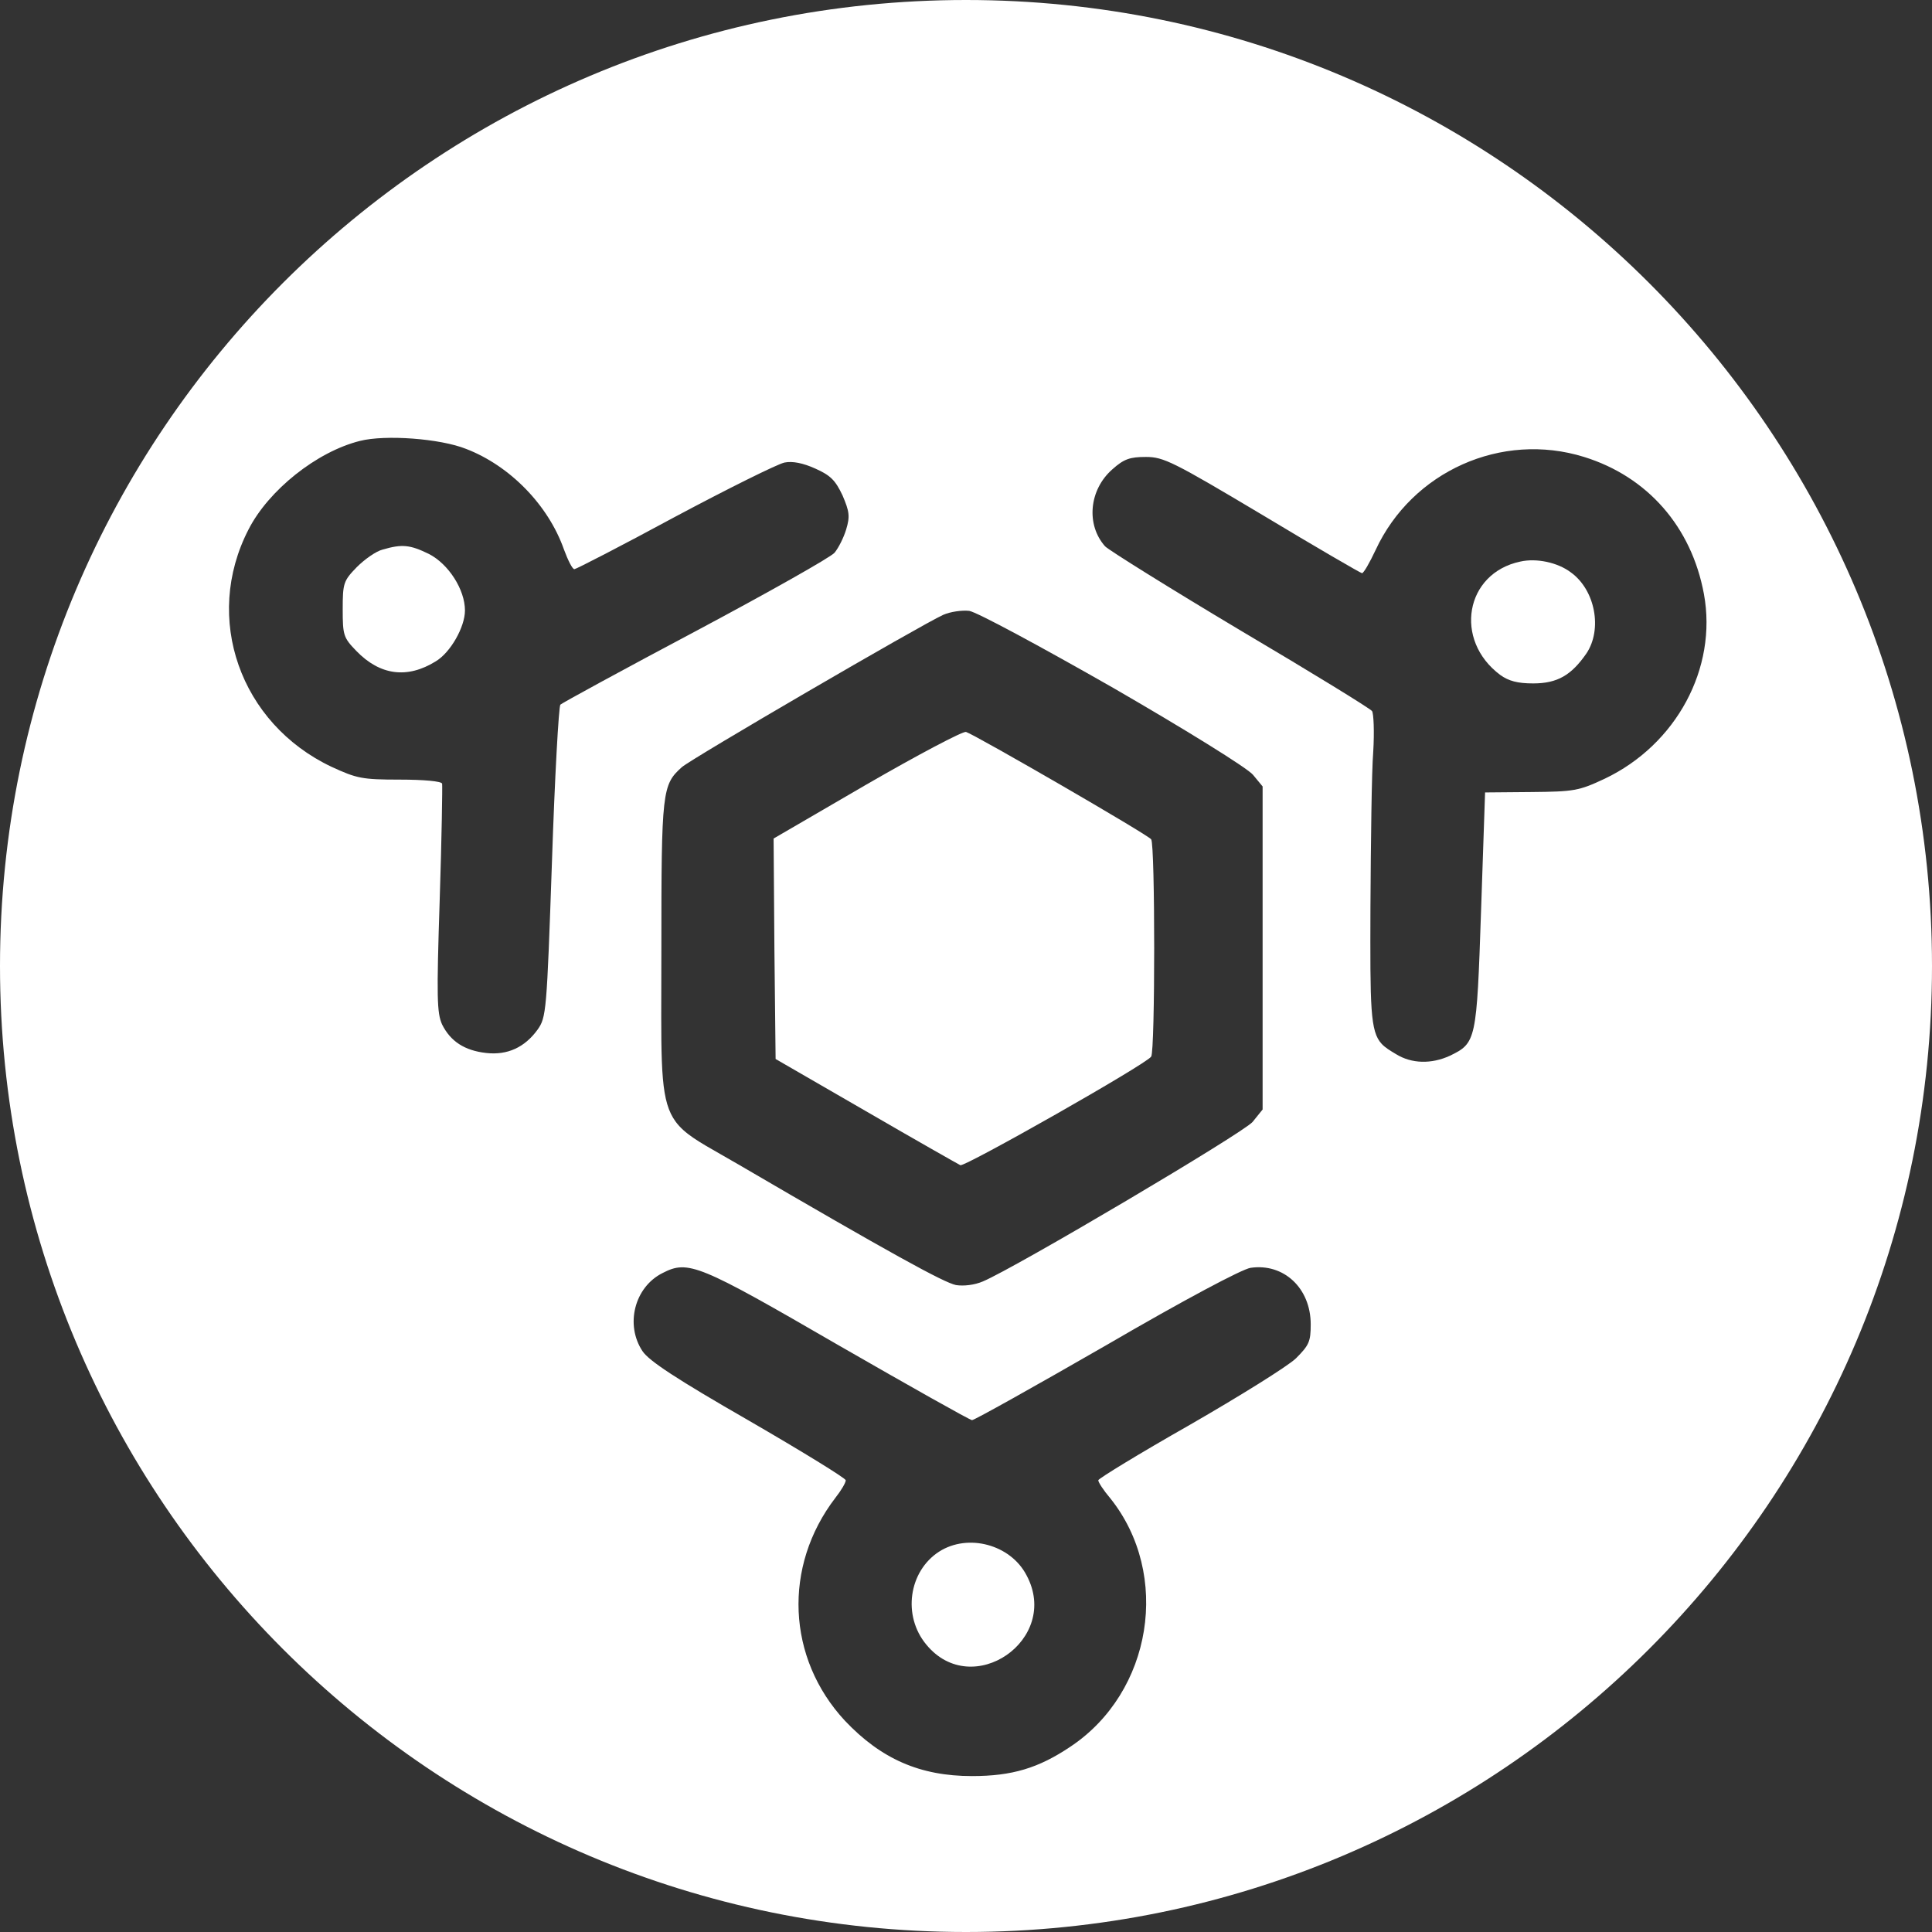
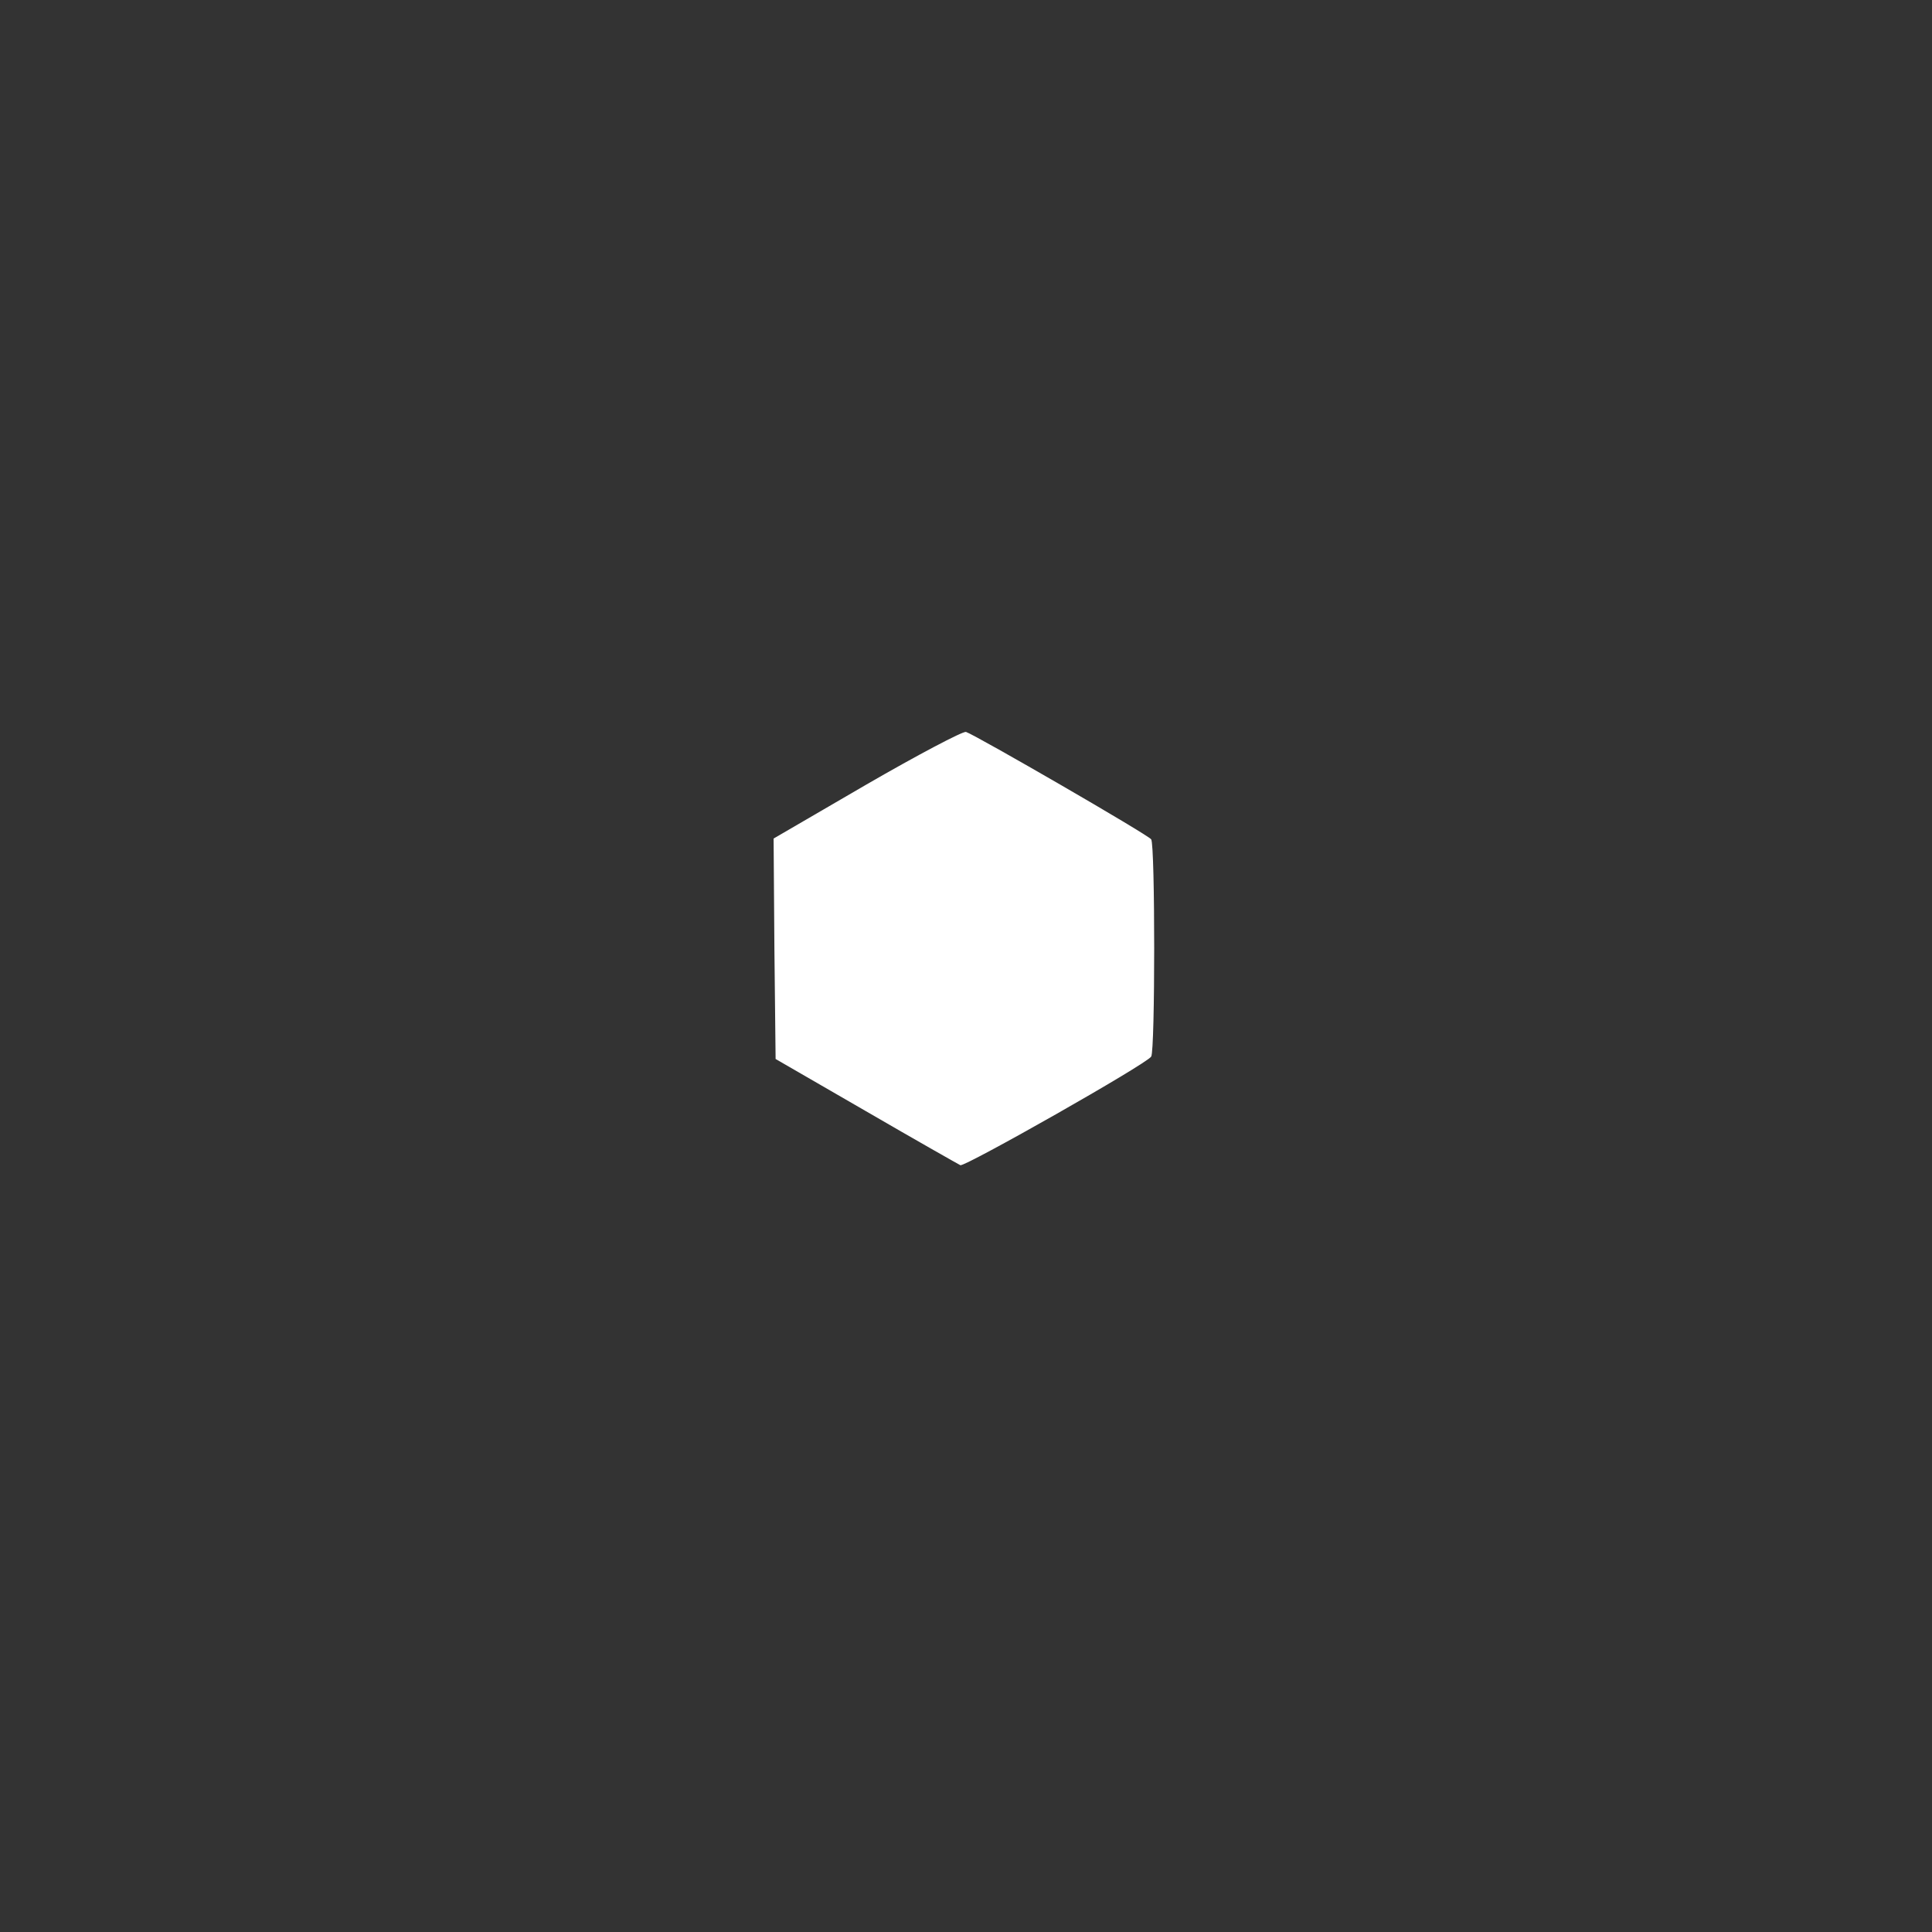
<svg xmlns="http://www.w3.org/2000/svg" width="241" height="241" viewBox="0 0 241 241" fill="none">
  <rect x="0" y="0" width="241" height="241" fill="#333333" stroke="none" />
-   <path fill-rule="evenodd" clip-rule="evenodd" d="M120.5 241C187.05 241 241 187.05 241 120.5C241 53.95 187.05 0 120.5 0C53.95 0 0 53.95 0 120.5C0 187.05 53.95 241 120.5 241ZM58.15 56C63.6 58.1 68.4 63 70.35 68.55C70.85 69.9 71.4 71 71.65 71C71.85 71 77.5 68.1 84.15 64.5C90.8 60.95 96.95 57.9 97.85 57.7C98.85 57.5 100.15 57.75 101.7 58.45C103.6 59.3 104.2 59.9 105.1 61.8C105.95 63.8 106.05 64.4 105.55 66.05C105.25 67.05 104.6 68.35 104.1 68.95C103.65 69.5 95.85 73.9 86.75 78.75C77.7 83.55 70.1 87.7 69.9 87.9C69.7 88.1 69.2 96.95 68.85 107.55C68.2 126.25 68.15 126.9 67.05 128.45C65.45 130.65 63.3 131.65 60.65 131.35C57.95 131.05 56.2 129.9 55.15 127.8C54.5 126.35 54.45 124.45 54.85 112.2C55.1 104.55 55.2 98 55.15 97.75C55.05 97.45 52.85 97.25 49.85 97.25C45.15 97.25 44.5 97.1 41.35 95.65C29.95 90.25 25.3 77.1 31 66.05C33.5 61.15 39.5 56.35 44.9 55C48.05 54.2 54.9 54.7 58.15 56ZM197.6 57C205.5 59.45 211 65.7 212.55 74.1C214.25 83.35 209.1 92.9 200.15 97.15C196.95 98.65 196.35 98.75 191 98.8L185.25 98.85L184.75 113.6C184.2 129.85 184.15 130.1 180.85 131.7C178.55 132.75 176.1 132.7 174.15 131.5L174.121 131.482C173.372 131.034 172.798 130.689 172.358 130.219C170.903 128.665 170.912 125.741 170.95 113.152V113.15C171 104.95 171.1 96.2 171.3 93.75C171.45 91.25 171.35 89 171.15 88.7C170.95 88.4 163.55 83.85 154.75 78.65C145.95 73.4 138.35 68.65 137.85 68.15C135.45 65.45 135.85 61.1 138.75 58.55C140.2 57.25 140.95 57 142.95 57C145.15 57 146.35 57.6 157.5 64.25C164.15 68.25 169.75 71.5 169.9 71.5C170.1 71.5 170.85 70.2 171.6 68.6C176.15 58.8 187.3 53.8 197.6 57ZM138.85 85.8C147.85 91 155.6 95.8 156.3 96.65L157.5 98.1V138.4L156.25 139.95C155.05 141.35 126.65 158.15 122.6 159.85C121.55 160.3 120.2 160.45 119.25 160.3C117.75 160 111.1 156.35 92.1 145.25C91.32 144.795 90.604 144.387 89.945 144.012C87.147 142.419 85.392 141.42 84.294 139.935C82.447 137.437 82.459 133.566 82.491 123.183C82.495 121.708 82.5 120.102 82.5 118.35C82.5 98.65 82.6 97.9 85.05 95.7C86.3 94.6 114.8 78 117.65 76.7C118.55 76.3 120 76.1 120.9 76.2C121.85 76.35 129.65 80.55 138.85 85.8ZM104.5 167.75C113.45 172.9 121 177.15 121.25 177.15C121.55 177.15 129.05 172.95 138 167.8C147.7 162.15 154.95 158.3 156 158.15C160.15 157.55 163.5 160.7 163.5 165.2C163.5 167.35 163.3 167.8 161.65 169.45C160.6 170.45 154.65 174.15 148.4 177.75C142.15 181.3 137 184.45 137 184.65C137 184.9 137.65 185.9 138.5 186.9C146.1 196.4 143.75 211.1 133.5 217.9C129.55 220.55 126.25 221.55 121.25 221.55C114.75 221.55 109.9 219.4 105.4 214.65C98.15 206.85 97.65 195.4 104.2 186.85C104.95 185.9 105.5 184.95 105.5 184.65C105.5 184.4 100.05 181.05 93.4 177.2C84.35 172 80.95 169.75 80.15 168.55C77.95 165.25 79.15 160.55 82.65 158.8C85.85 157.15 87.15 157.7 104.5 167.75Z" fill="white" />
-   <path d="M47.75 68.55C46.9 68.75 45.45 69.8 44.5 70.75C42.85 72.45 42.75 72.75 42.75 76C42.75 79.25 42.85 79.55 44.45 81.2C47.4 84.25 50.8 84.7 54.35 82.5C56.2 81.4 58 78.2 58 76.15C58 73.55 55.95 70.35 53.5 69.1C51.15 67.95 50.15 67.85 47.75 68.55Z" fill="white" />
-   <path d="M189.65 70.05C182.75 71.5 181.3 79.85 187.15 84.2C188.2 84.95 189.3 85.25 191.25 85.25C194.25 85.25 196 84.25 197.9 81.5C199.9 78.5 199 73.6 195.95 71.4C194.3 70.15 191.65 69.6 189.65 70.05Z" fill="white" />
  <path d="M108.1 97.85L96.5 104.6L96.6 118.35L96.75 132.1L108 138.6C114.2 142.2 119.5 145.2 119.8 145.35C120.4 145.55 143 132.75 143.6 131.8C144.1 131.1 144.1 105.4 143.6 104.7C143.25 104.15 121.8 91.75 120.5 91.3C120.1 91.2 114.5 94.15 108.1 97.85Z" fill="white" />
-   <path d="M117.15 193.55C113.35 196 112.55 201.55 115.55 205.15C121.3 212.15 132.35 204.5 128.05 196.5C126.05 192.65 120.75 191.25 117.15 193.55Z" fill="white" />
</svg>